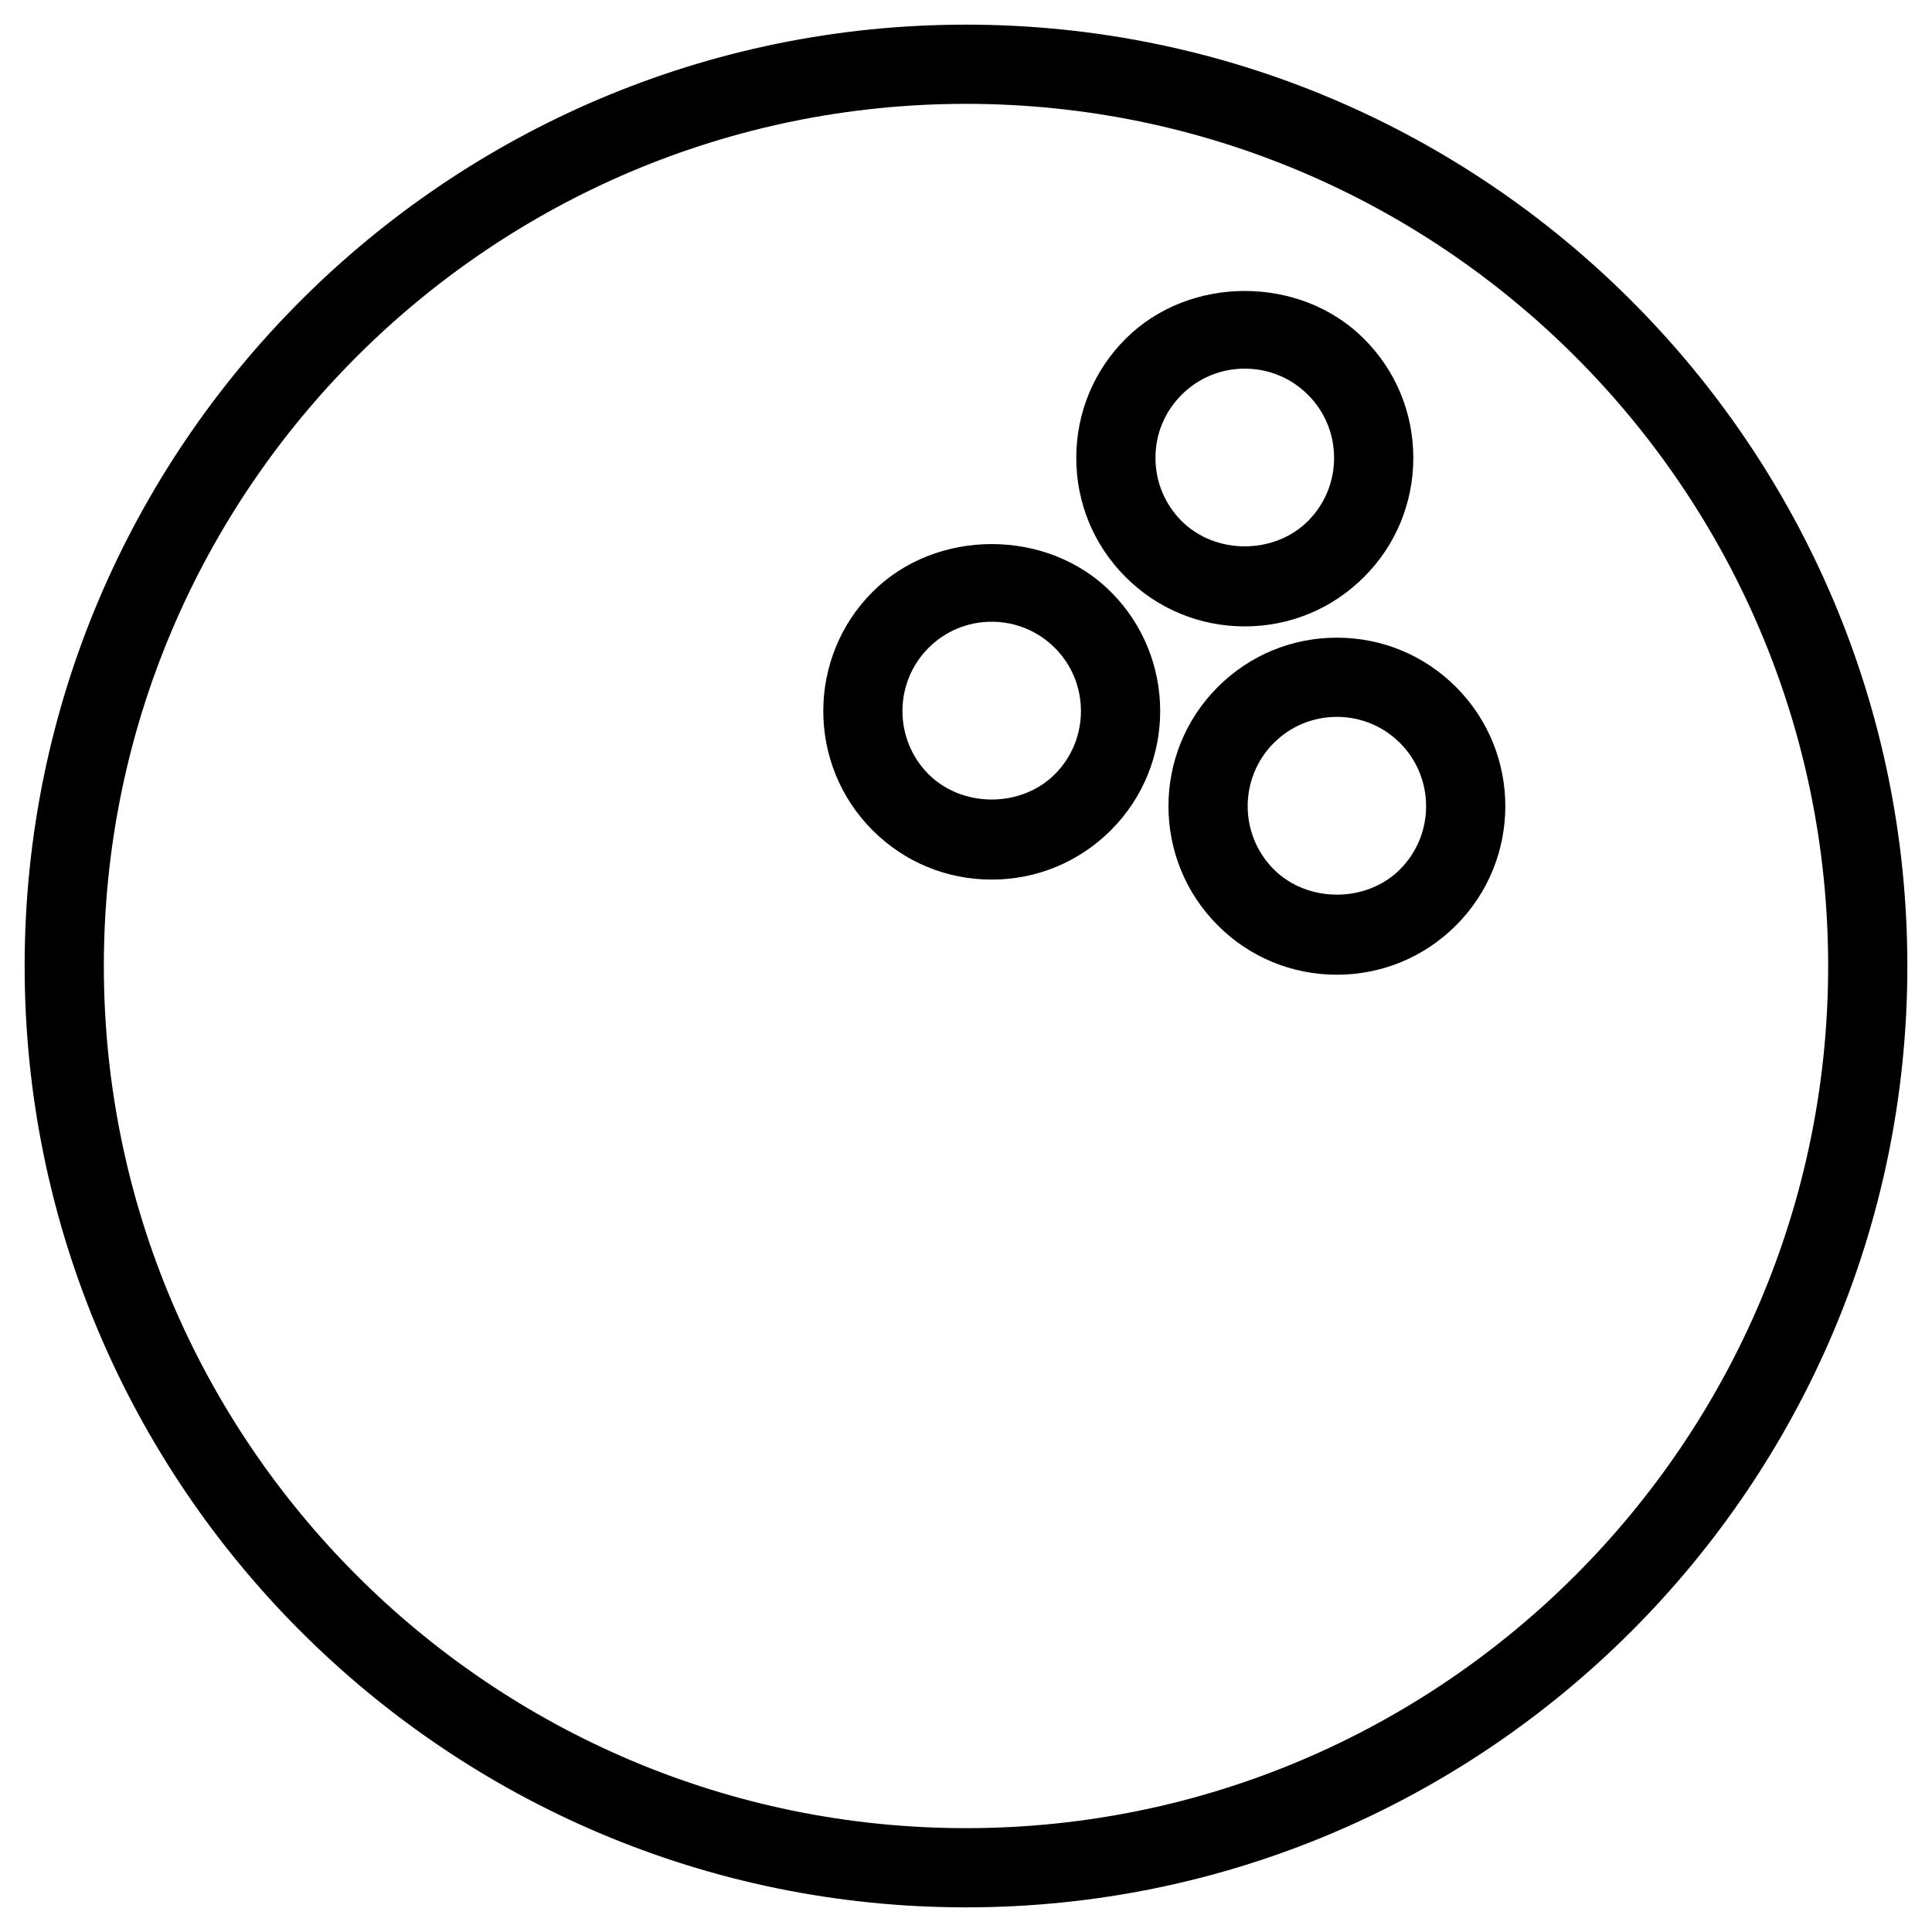
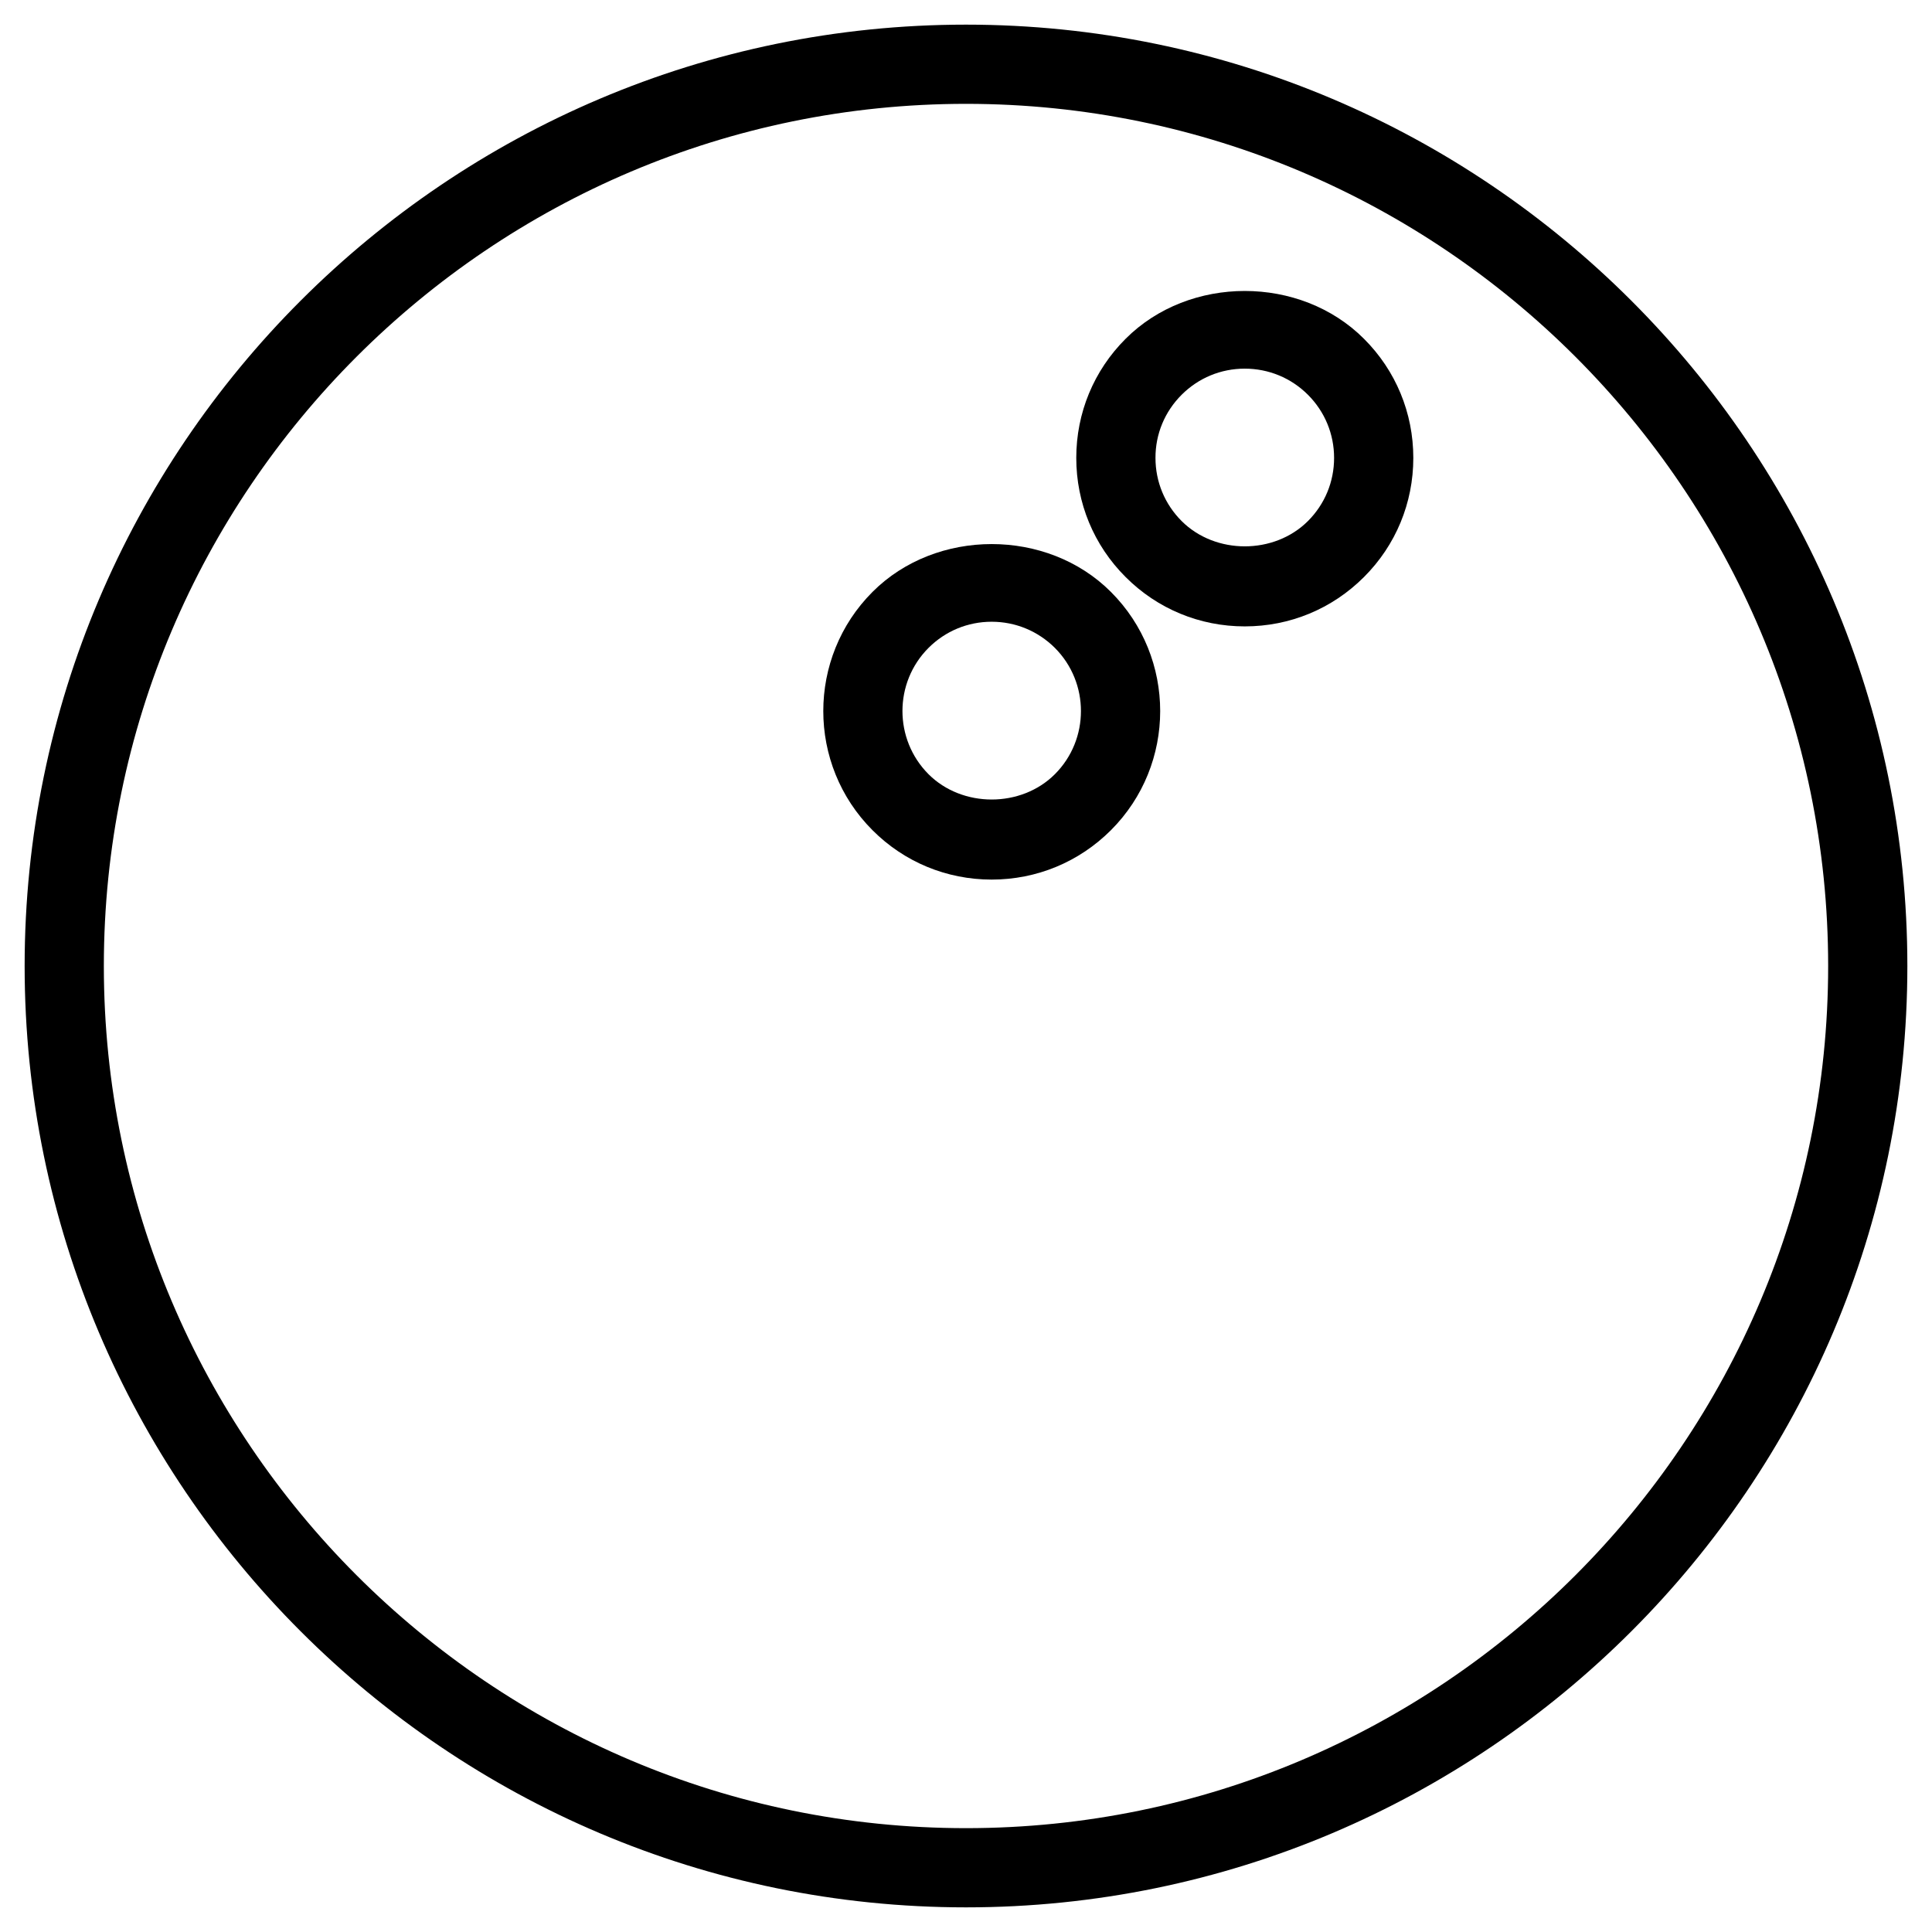
<svg xmlns="http://www.w3.org/2000/svg" fill="#000000" width="800px" height="800px" version="1.1" viewBox="144 144 512 512">
  <g>
    <path d="m400 649.47c-137.56 0-249.47-111.91-249.47-249.47 0-137.56 111.91-249.47 249.47-249.47 137.56 0 249.47 111.91 249.47 249.47 0 137.56-111.91 249.47-249.47 249.47zm0-477.95c-125.98 0-228.48 102.5-228.48 228.48 0 125.97 102.5 228.48 228.48 228.48 125.98 0 228.48-102.5 228.48-228.48 0-125.98-102.5-228.48-228.48-228.48z" />
-     <path d="m498.29 402.31c-11.945 0-23.152-4.641-31.57-13.078-17.422-17.402-17.422-45.762 0-63.164 8.418-8.438 19.648-13.078 31.57-13.078s23.152 4.641 31.57 13.078c17.422 17.402 17.422 45.762 0 63.164-8.438 8.438-19.648 13.078-31.57 13.078zm0-68.332c-6.32 0-12.258 2.457-16.73 6.926-9.215 9.215-9.215 24.246 0 33.48 8.922 8.922 24.52 8.965 33.461 0 9.215-9.215 9.215-24.246 0-33.48-4.473-4.469-10.434-6.926-16.73-6.926z" />
    <path d="m406.8 377.1c-11.922 0-23.152-4.641-31.57-13.078-17.402-17.402-17.402-45.762 0-63.164 16.879-16.898 46.289-16.898 63.164 0 17.422 17.402 17.422 45.762 0 63.164-8.461 8.438-19.672 13.078-31.594 13.078zm0-68.332c-6.32 0-12.258 2.457-16.73 6.926-9.215 9.215-9.215 24.246 0 33.48 8.941 8.941 24.539 8.941 33.48 0 9.215-9.215 9.215-24.246 0-33.48-4.492-4.469-10.434-6.926-16.75-6.926z" />
    <path d="m473.87 310c-11.922 0-23.152-4.641-31.57-13.078-8.438-8.418-13.078-19.648-13.078-31.57s4.641-23.152 13.078-31.57c16.879-16.898 46.289-16.898 63.164 0 8.438 8.418 13.078 19.648 13.078 31.57s-4.641 23.152-13.078 31.57c-8.461 8.461-19.672 13.078-31.594 13.078zm0-68.305c-6.32 0-12.258 2.457-16.73 6.926-4.473 4.473-6.949 10.41-6.926 16.73 0 6.32 2.457 12.258 6.926 16.73 8.941 8.941 24.539 8.941 33.48 0 4.473-4.473 6.926-10.41 6.926-16.73 0-6.32-2.457-12.258-6.926-16.73-4.473-4.473-10.434-6.926-16.75-6.926z" />
  </g>
</svg>